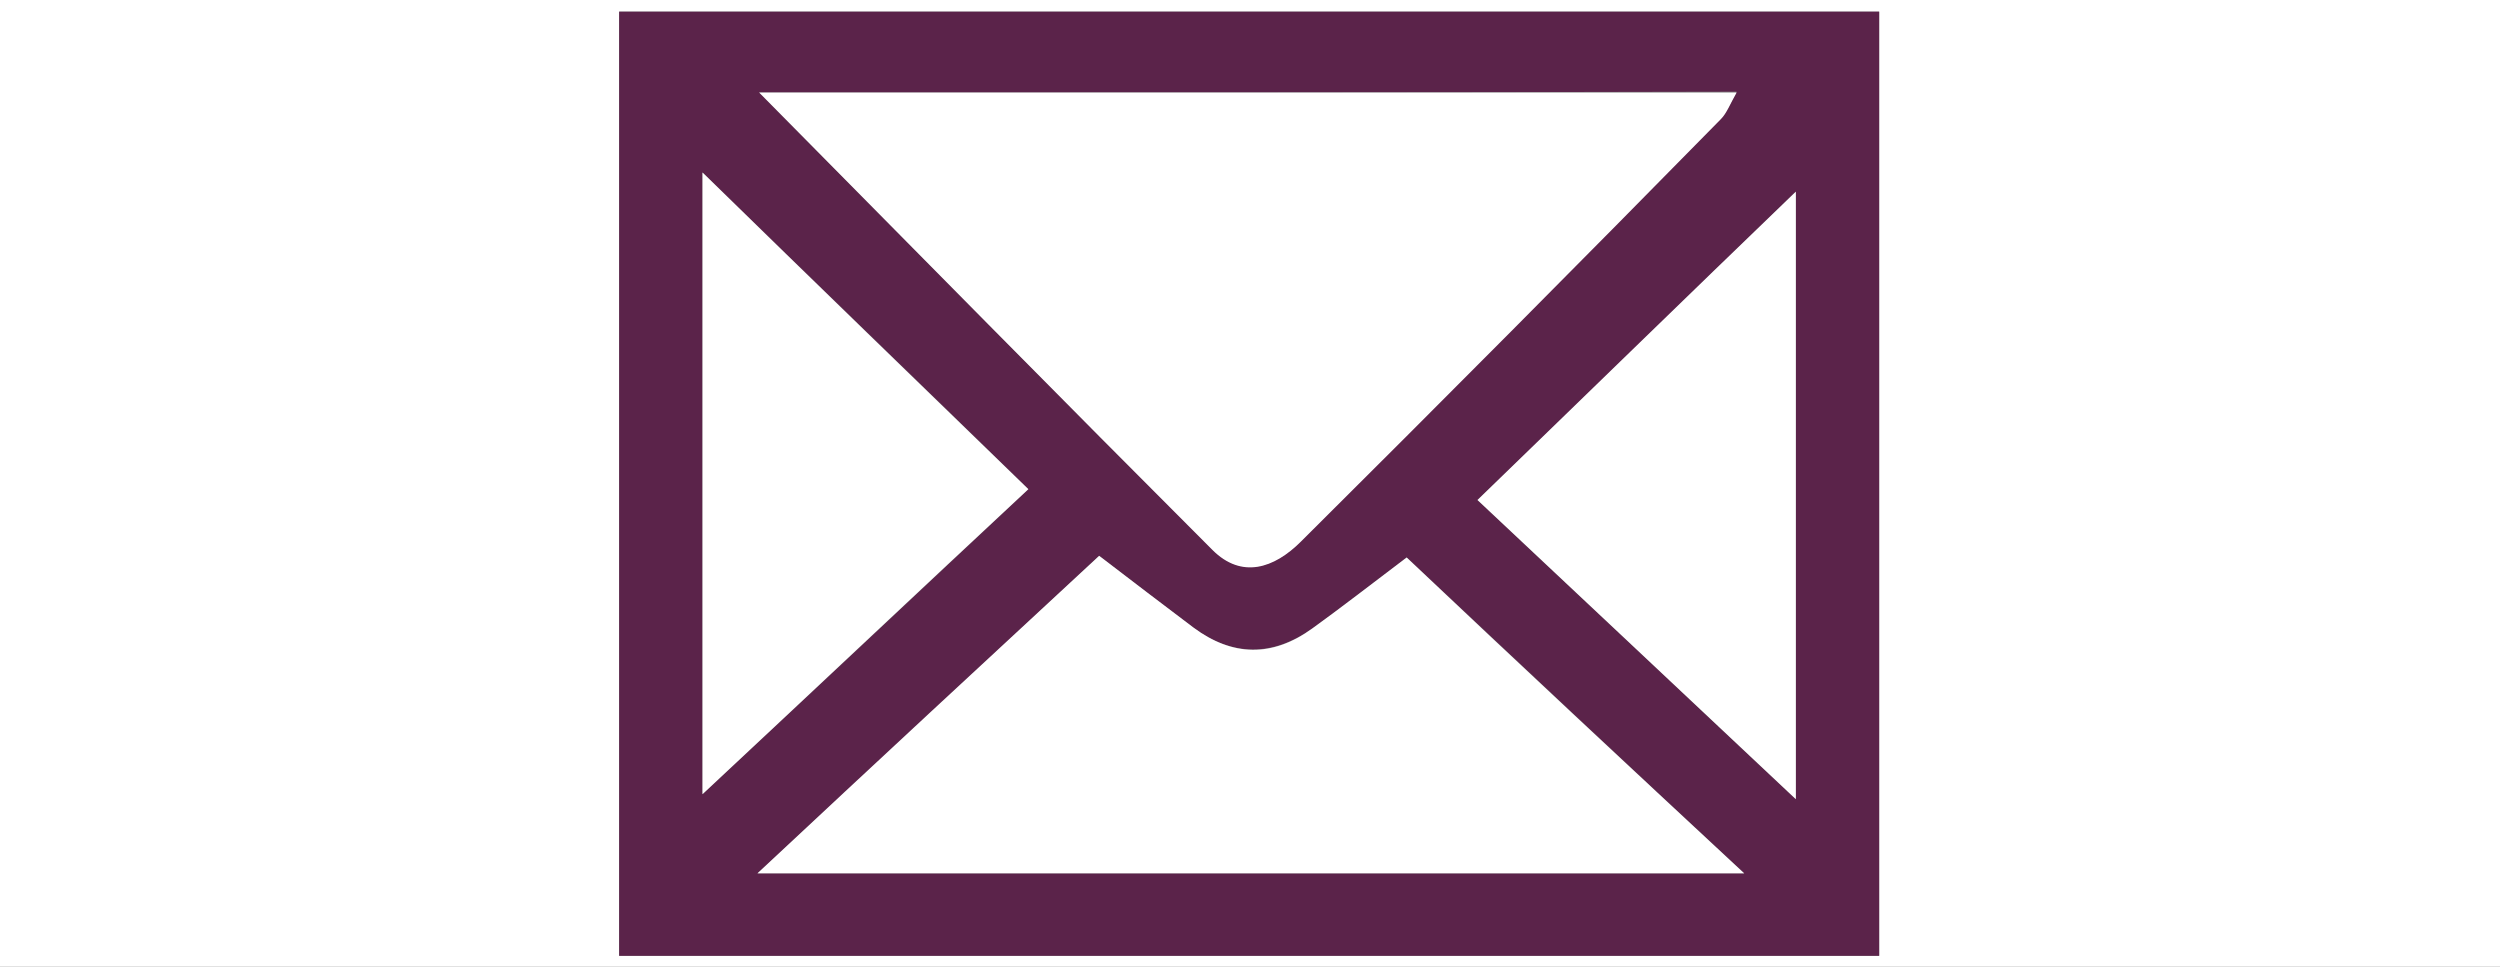
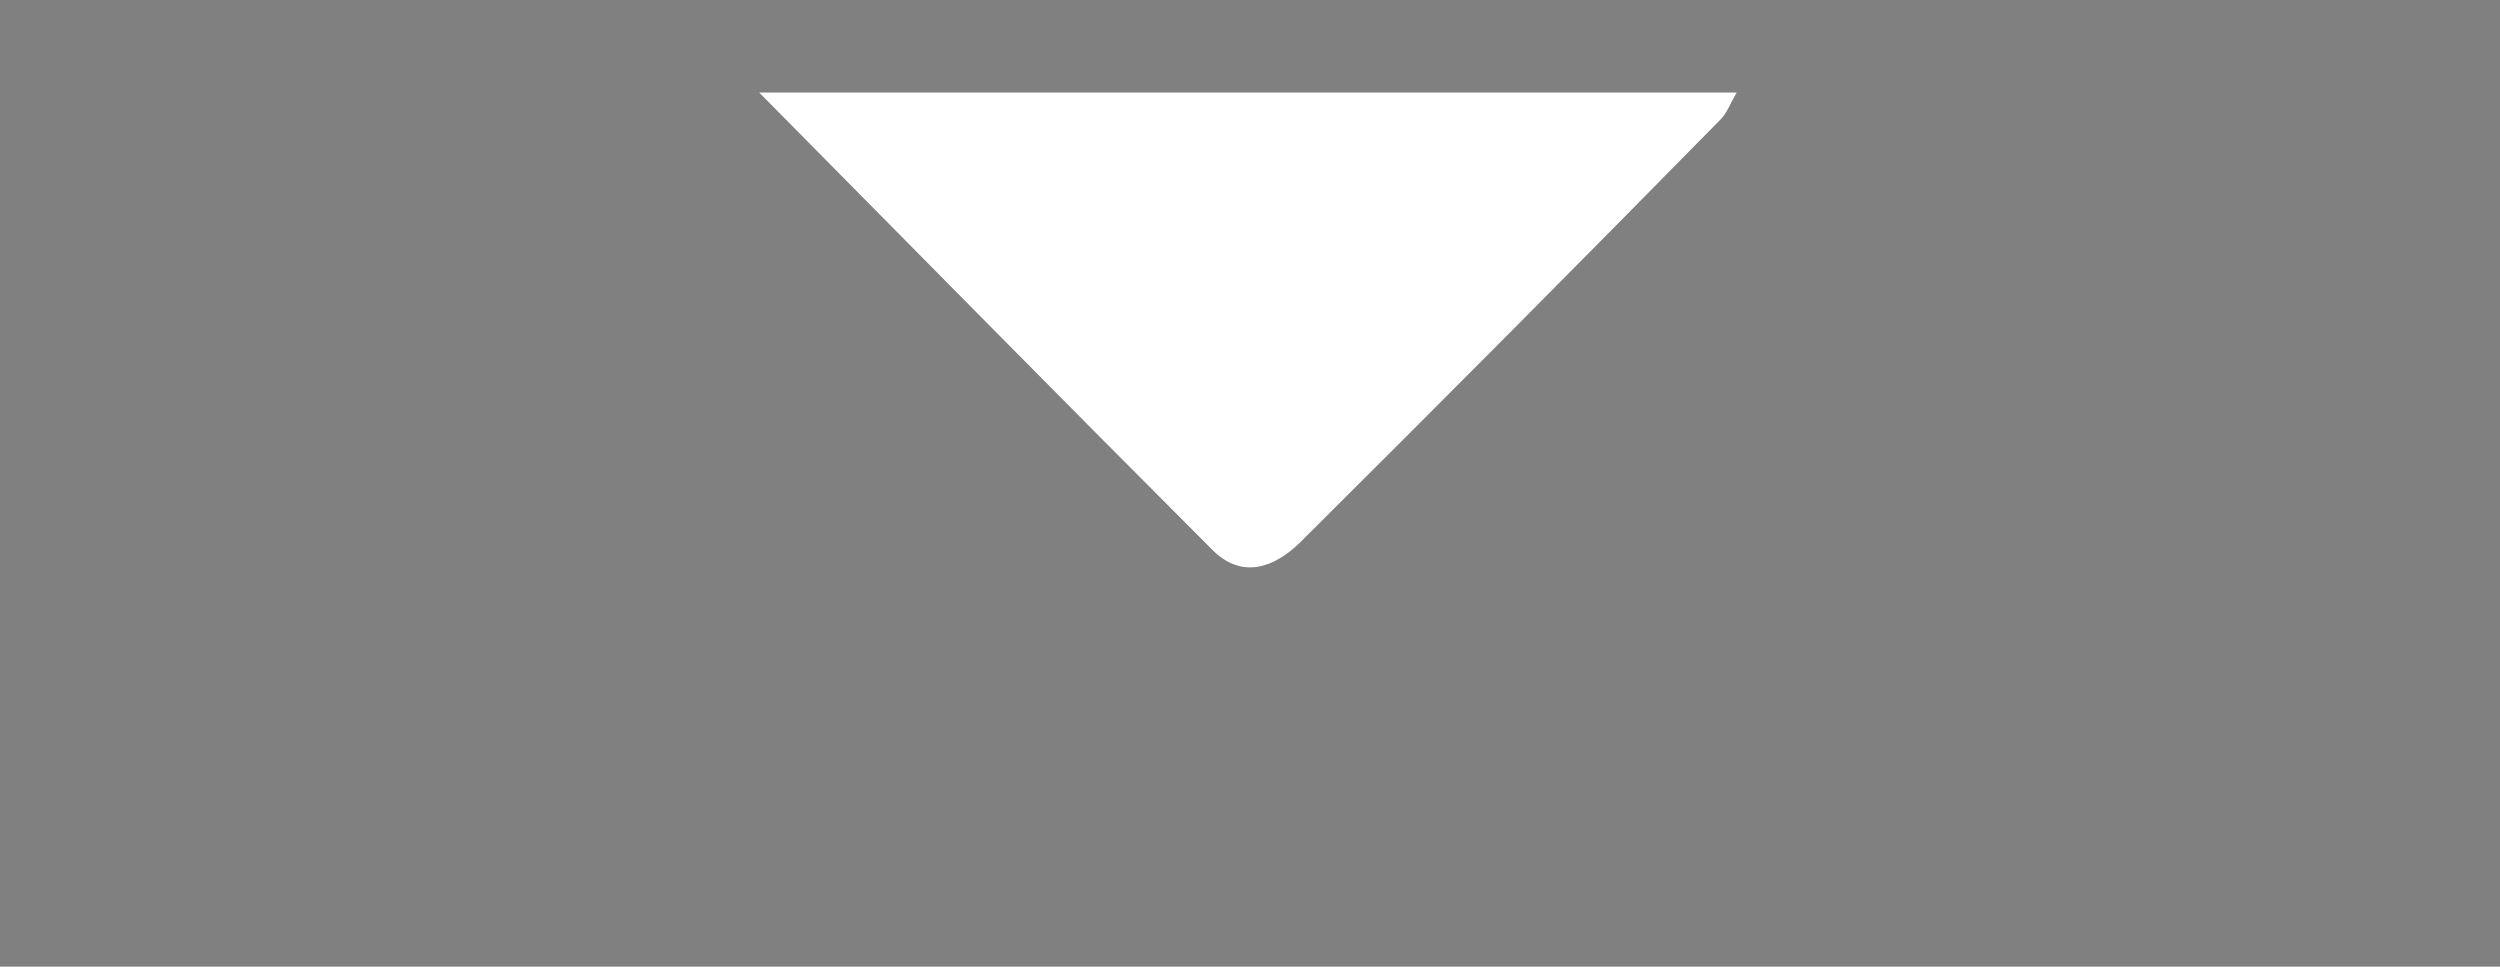
<svg xmlns="http://www.w3.org/2000/svg" version="1.1" id="Livello_1" x="0px" y="0px" width="300px" height="116px" viewBox="0 0 300 116" style="enable-background:new 0 0 300 116;" xml:space="preserve">
  <rect x="0" y="0" width="300" height="116" fill="#808080" stroke="none" />
  <style type="text/css">
	.st0{fill:#FFFFFF;}
	.st1{fill:#5B234A;}
</style>
-   <path class="st0" d="M0,116C0,77.3,0,38.7,0,0c100,0,200,0,300,0c0,38.7,0,77.3,0,116C200,116,100,116,0,116z M225.5,114.7  c0-38.1,0-75.8,0-113.3c-50.7,0-100.9,0-151.2,0c0,38,0,75.5,0,113.3C124.9,114.7,175,114.7,225.5,114.7z" />
-   <path class="st1" d="M225.5,114.7c-50.6,0-100.7,0-151.2,0c0-37.8,0-75.4,0-113.3c50.2,0,100.5,0,151.2,0  C225.5,39,225.5,76.7,225.5,114.7z M91.1,11.1c18.7,18.9,36.5,37,54.4,54.8c3.6,3.6,7.4,2.2,10.6-1c16.9-16.8,33.6-33.7,50.4-50.7  c0.7-0.7,1.1-1.8,1.9-3.2C169.4,11.1,131,11.1,91.1,11.1z M209.3,104.8c-14.1-13.1-27.3-25.5-40.5-37.9c-4.1,3.1-7.7,5.9-11.3,8.5  c-4.8,3.4-9.6,3.4-14.3-0.1c-3.7-2.8-7.4-5.6-11.3-8.6c-13.5,12.6-26.8,25-41,38.1C130.8,104.8,169.4,104.8,209.3,104.8z   M123.4,58.7c-13-12.7-25.7-24.9-39.1-38c0,25.3,0,49.3,0,74.6C97.8,82.7,110.4,70.9,123.4,58.7z M215.5,95.9c0-24.7,0-48.3,0-72.9  c-13.2,12.8-25.5,24.8-38.2,37C190.1,72,202.4,83.6,215.5,95.9z" />
  <path class="st0" d="M91.1,11.1c39.9,0,78.3,0,117.3,0c-0.8,1.4-1.2,2.5-1.9,3.2C189.8,31.3,173,48.2,156.1,65  c-3.2,3.2-7.1,4.5-10.6,1C127.6,48.1,109.9,30.1,91.1,11.1z" />
-   <path class="st0" d="M209.3,104.8c-39.9,0-78.5,0-118.4,0c14.1-13.2,27.5-25.6,41-38.1c3.9,3,7.6,5.8,11.3,8.6  c4.7,3.5,9.5,3.6,14.3,0.1c3.6-2.6,7.2-5.4,11.3-8.5C181.9,79.3,195.2,91.7,209.3,104.8z" />
-   <path class="st0" d="M123.4,58.7c-13,12.1-25.6,24-39.1,36.6c0-25.3,0-49.2,0-74.6C97.7,33.8,110.4,46.1,123.4,58.7z" />
-   <path class="st0" d="M215.5,95.9C202.4,83.6,190.1,72,177.3,60c12.7-12.3,25-24.3,38.2-37C215.5,47.6,215.5,71.2,215.5,95.9z" />
</svg>